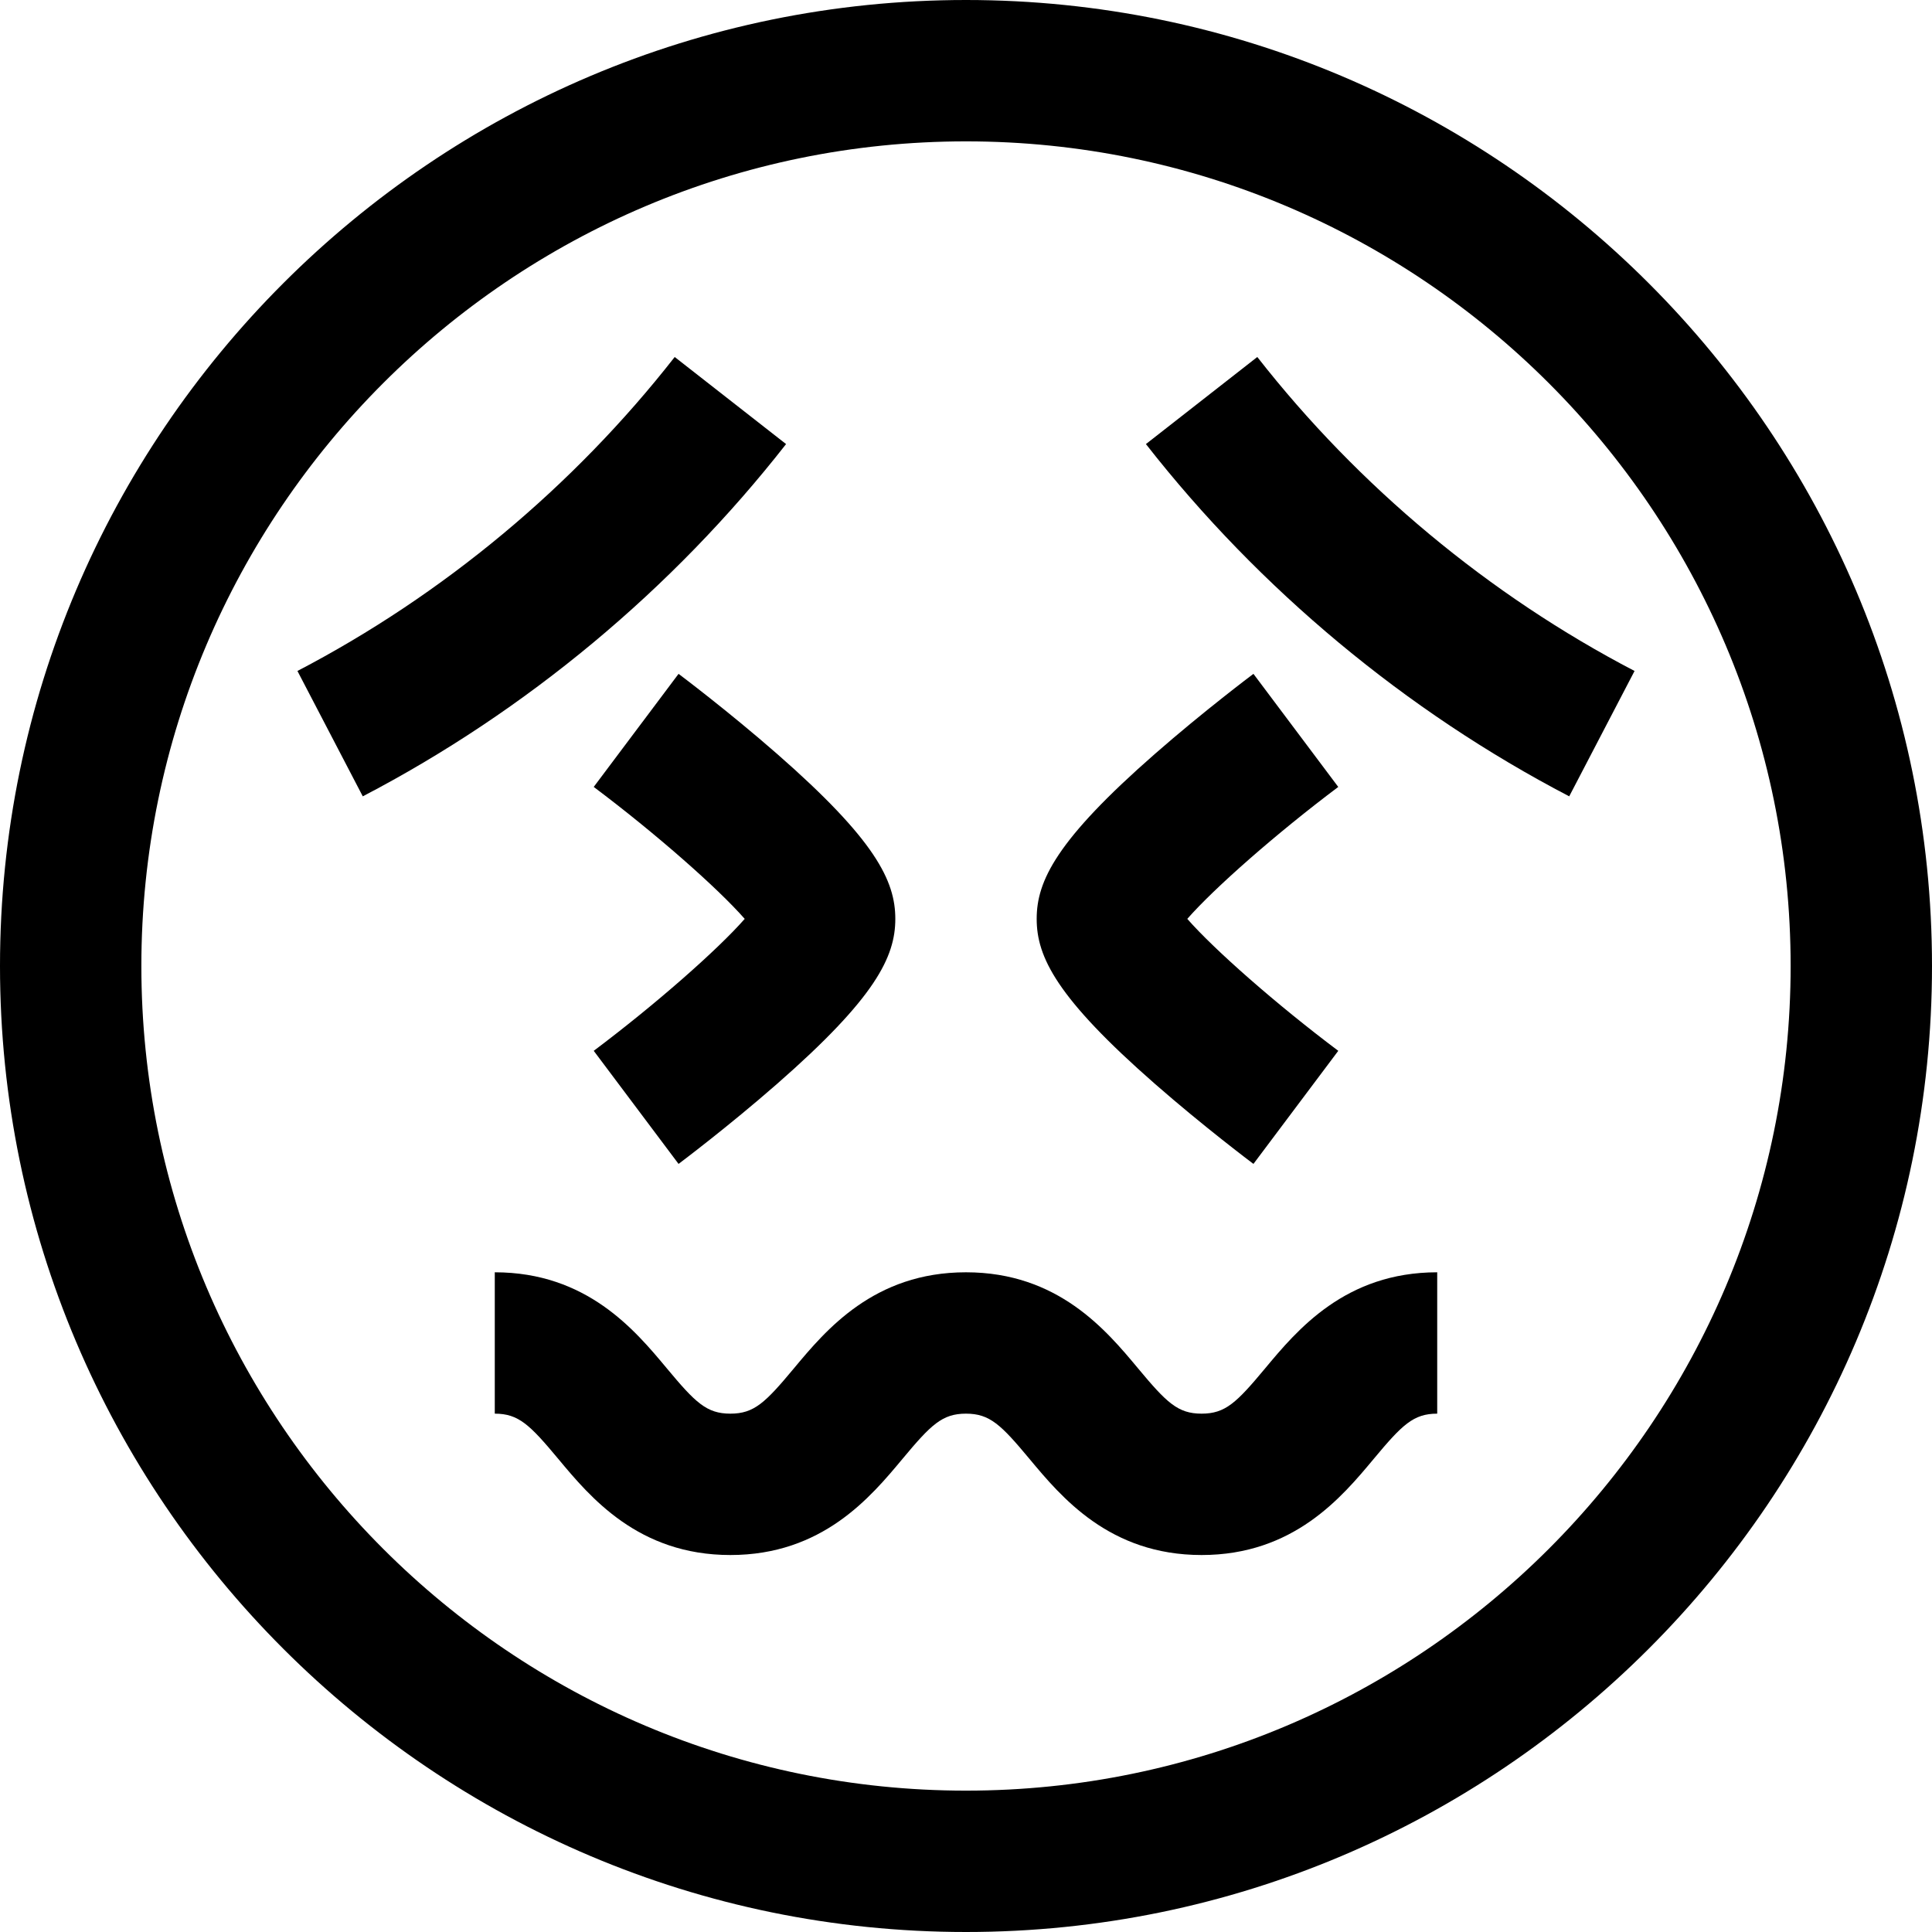
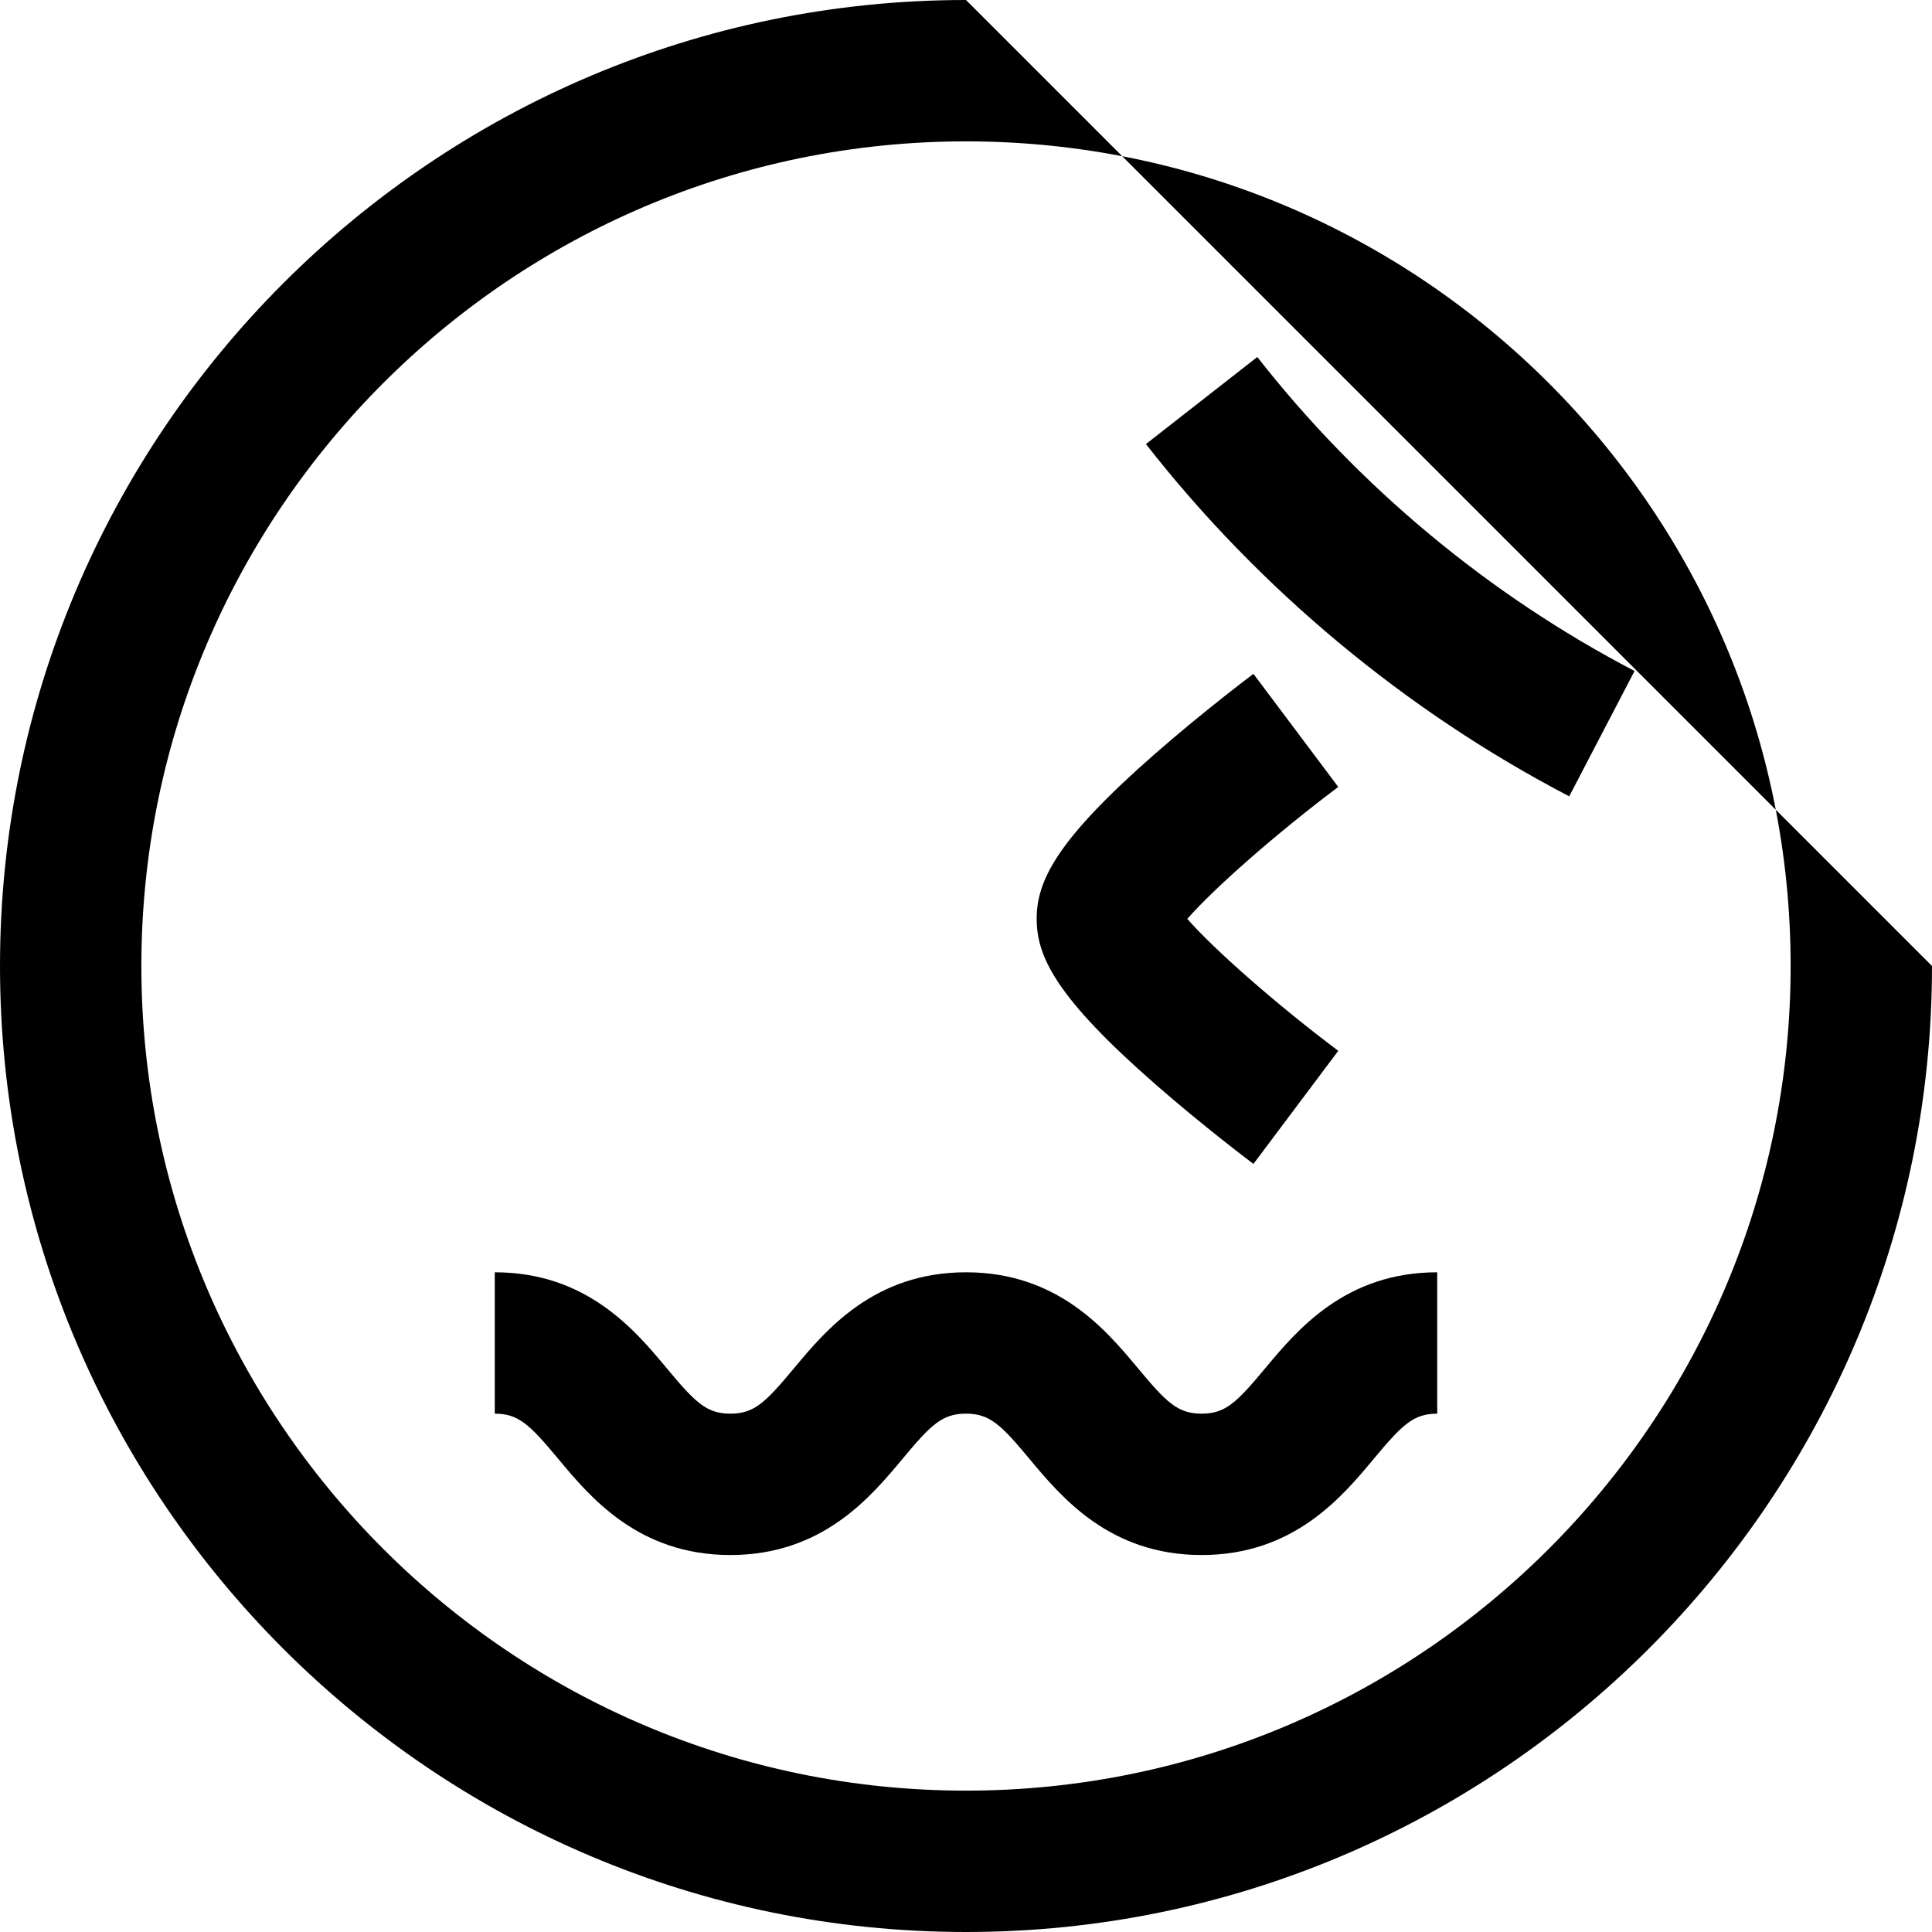
<svg xmlns="http://www.w3.org/2000/svg" version="1.1" id="Layer_1" x="0px" y="0px" viewBox="0 0 512 512" style="enable-background:new 0 0 512 512;" xml:space="preserve">
  <g>
    <g>
-       <path d="M256,0C114.842,0,0,114.842,0,256s114.842,256,256,256s256-114.842,256-256S397.158,0,256,0z M256,474.537    c-120.501,0-218.537-98.036-218.537-218.537S135.499,37.463,256,37.463S474.537,135.499,474.537,256S376.501,474.537,256,474.537z    " />
+       <path d="M256,0C114.842,0,0,114.842,0,256s114.842,256,256,256s256-114.842,256-256z M256,474.537    c-120.501,0-218.537-98.036-218.537-218.537S135.499,37.463,256,37.463S474.537,135.499,474.537,256S376.501,474.537,256,474.537z    " />
    </g>
  </g>
  <g>
    <g>
-       <path d="M178.804,94.608c-26.844,34.335-61.416,63.107-99.979,83.207l17.314,33.223c43.274-22.554,82.064-54.835,112.179-93.354    L178.804,94.608z" />
-     </g>
+       </g>
  </g>
  <g>
    <g>
      <path d="M333.197,94.608l-29.515,23.076c30.114,38.519,68.905,70.798,112.178,93.354l17.314-33.223    C394.613,157.715,360.04,128.943,333.197,94.608z" />
    </g>
  </g>
  <g>
    <g>
-       <path d="M205.896,199.756c-12.872-11.263-25.539-20.781-26.072-21.181l-22.481,29.969c16.39,12.302,32.892,26.834,40.012,34.967    c-7.121,8.133-23.621,22.665-40.01,34.966l22.478,29.971c0.533-0.4,13.2-9.918,26.072-21.181    c26.125-22.86,31.372-33.69,31.372-43.756C237.268,233.446,232.021,222.616,205.896,199.756z" />
-     </g>
+       </g>
  </g>
  <g>
    <g>
      <path d="M314.644,243.512c7.121-8.133,23.621-22.665,40.01-34.966l-22.478-29.971c-0.533,0.4-13.2,9.918-26.072,21.181    c-26.125,22.86-31.372,33.69-31.372,43.756c0,10.066,5.247,20.896,31.372,43.756c12.872,11.263,25.539,20.781,26.072,21.181    l22.481-29.969C338.266,266.178,321.765,251.646,314.644,243.512z" />
    </g>
  </g>
  <g>
    <g>
      <path d="M335.266,362.642c-7.553,9.062-10.523,11.992-16.831,11.992c-6.308,0-9.278-2.93-16.831-11.992    c-8.453-10.144-21.228-25.471-45.612-25.471c-24.382,0-37.155,15.329-45.607,25.471c-7.551,9.062-10.522,11.992-16.827,11.992    c-6.304,0-9.276-2.93-16.827-11.992c-8.453-10.144-21.227-25.471-45.609-25.471v37.463c6.305,0,9.277,2.93,16.829,11.992    c8.452,10.144,21.226,25.471,45.608,25.471s37.155-15.329,45.607-25.471c7.551-9.062,10.522-11.992,16.827-11.992    c6.308,0,9.28,2.928,16.832,11.992c8.453,10.144,21.228,25.471,45.61,25.471c24.383,0,37.158-15.328,45.612-25.471    c7.551-9.062,10.523-11.992,16.831-11.992v-37.463C356.494,337.171,343.719,352.498,335.266,362.642z" />
    </g>
  </g>
  <g>
</g>
  <g>
</g>
  <g>
</g>
  <g>
</g>
  <g>
</g>
  <g>
</g>
  <g>
</g>
  <g>
</g>
  <g>
</g>
  <g>
</g>
  <g>
</g>
  <g>
</g>
  <g>
</g>
  <g>
</g>
  <g>
</g>
</svg>